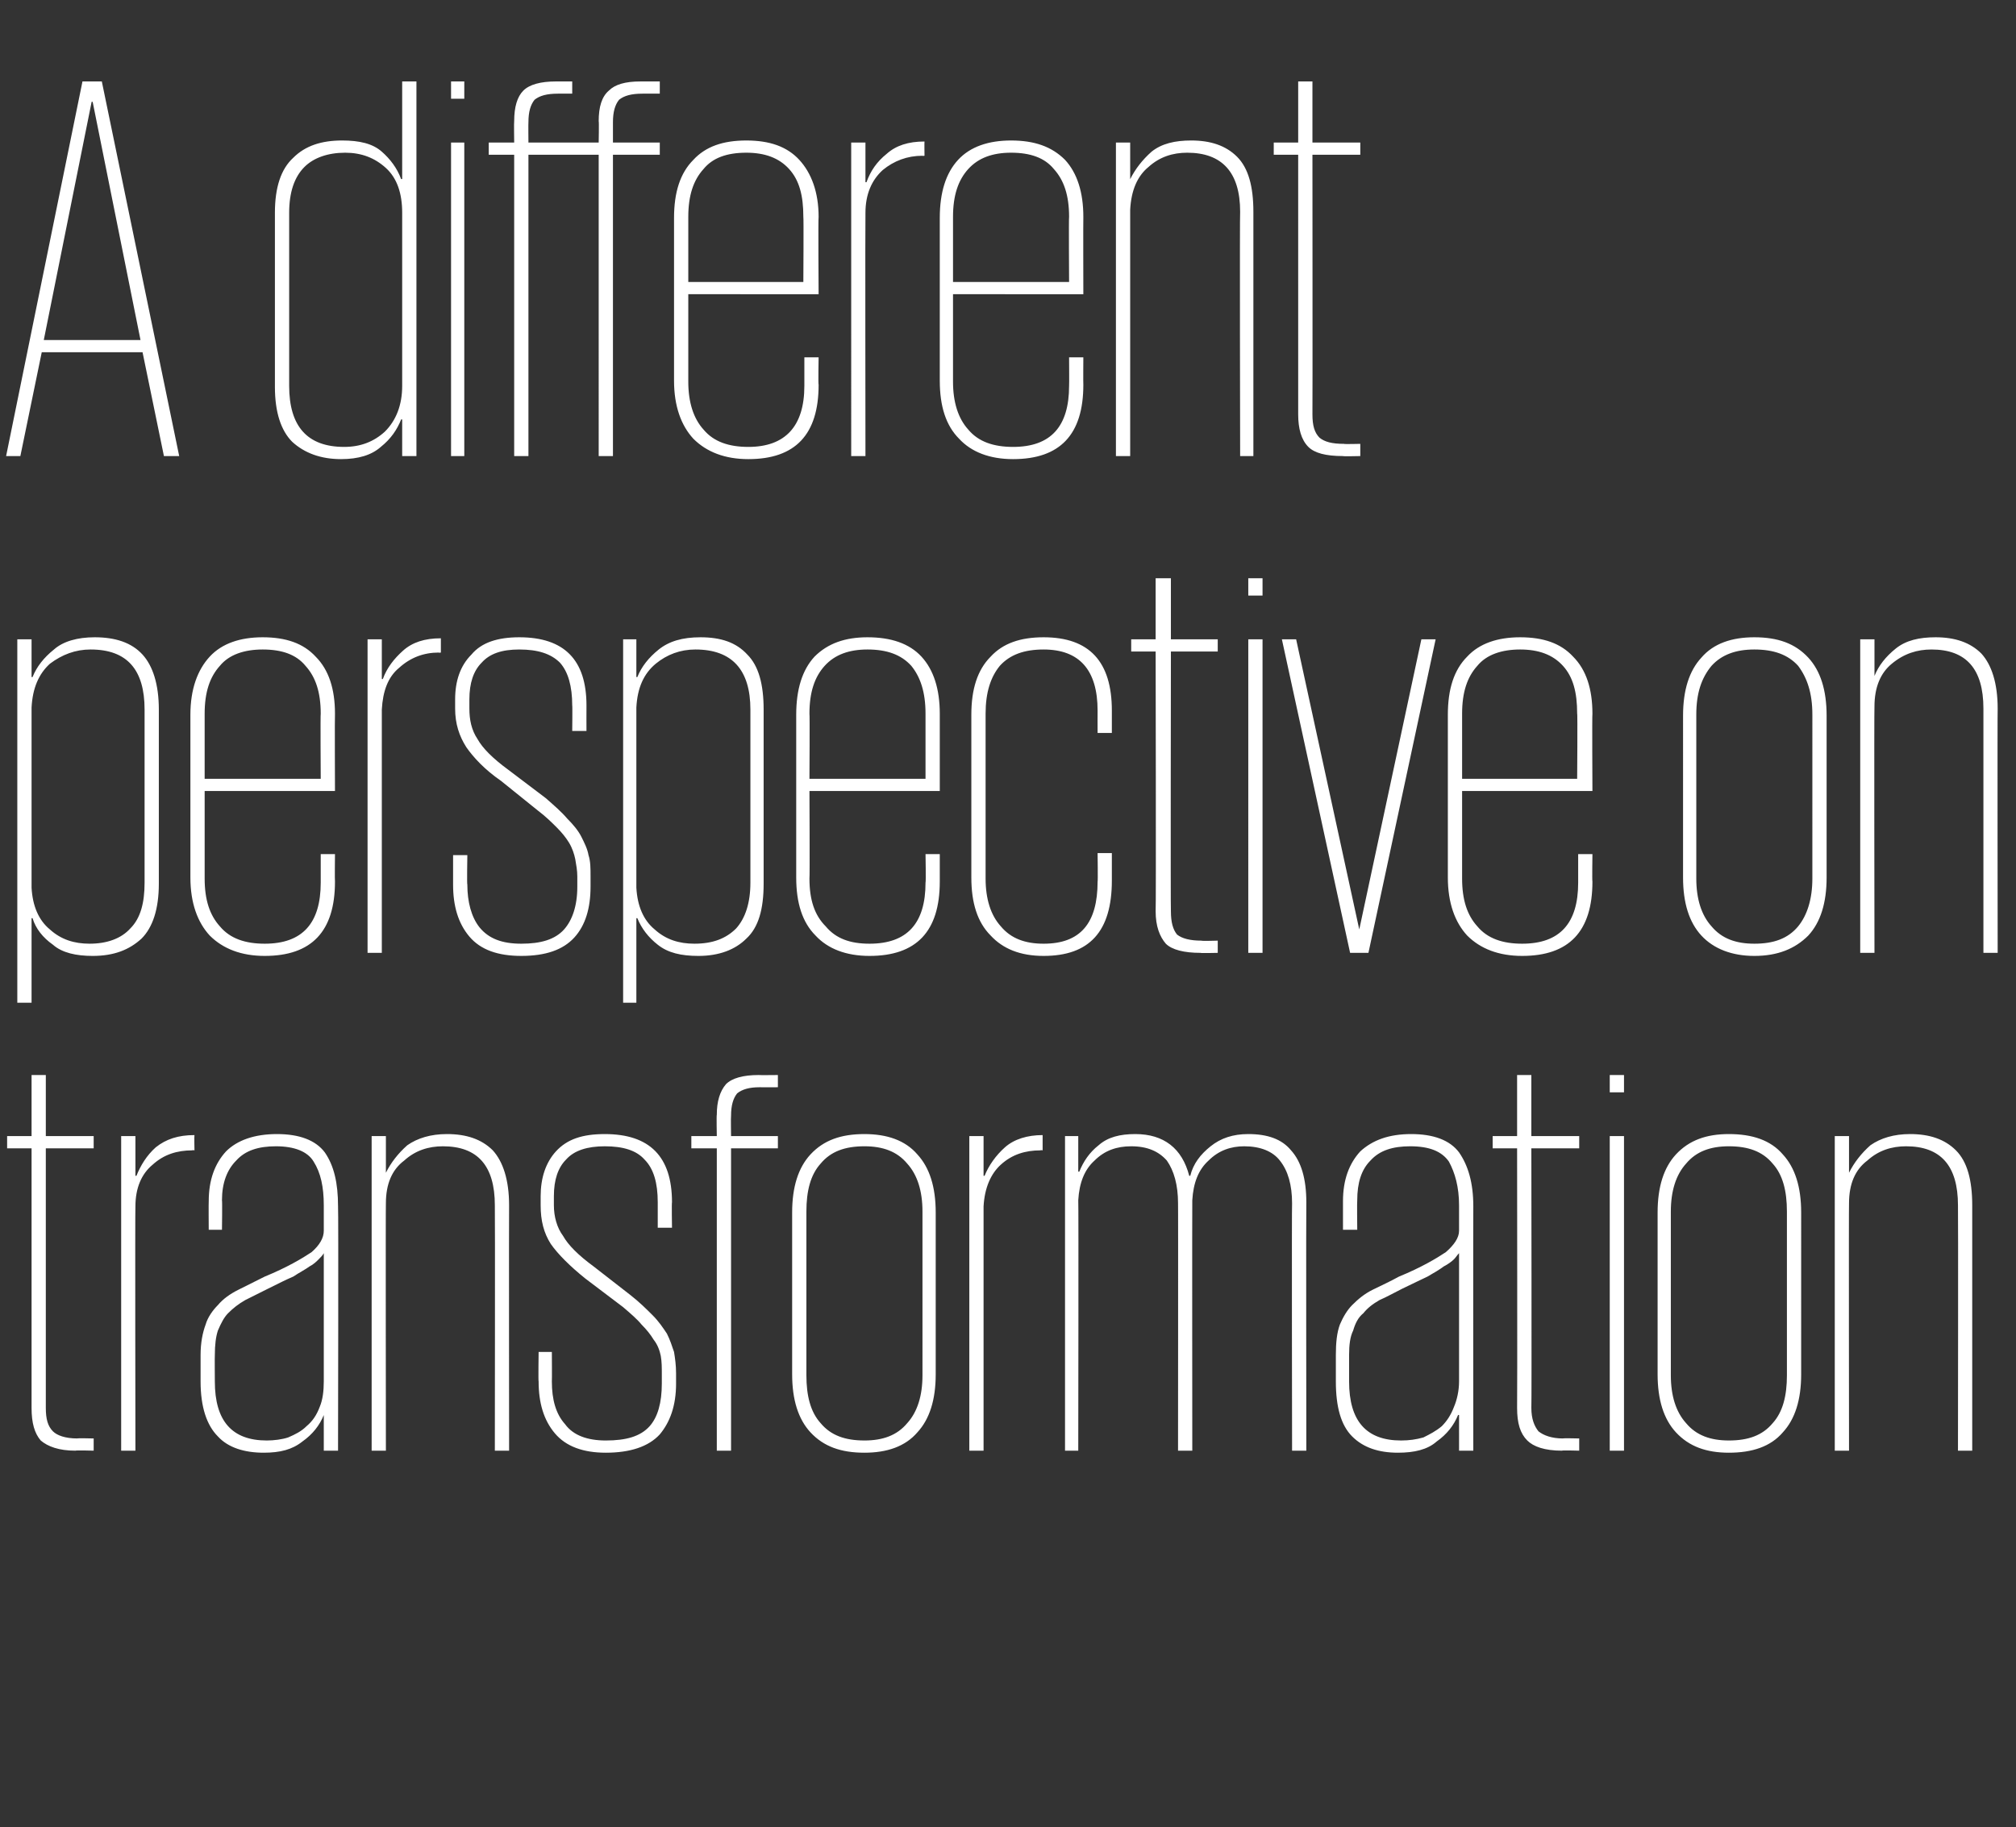
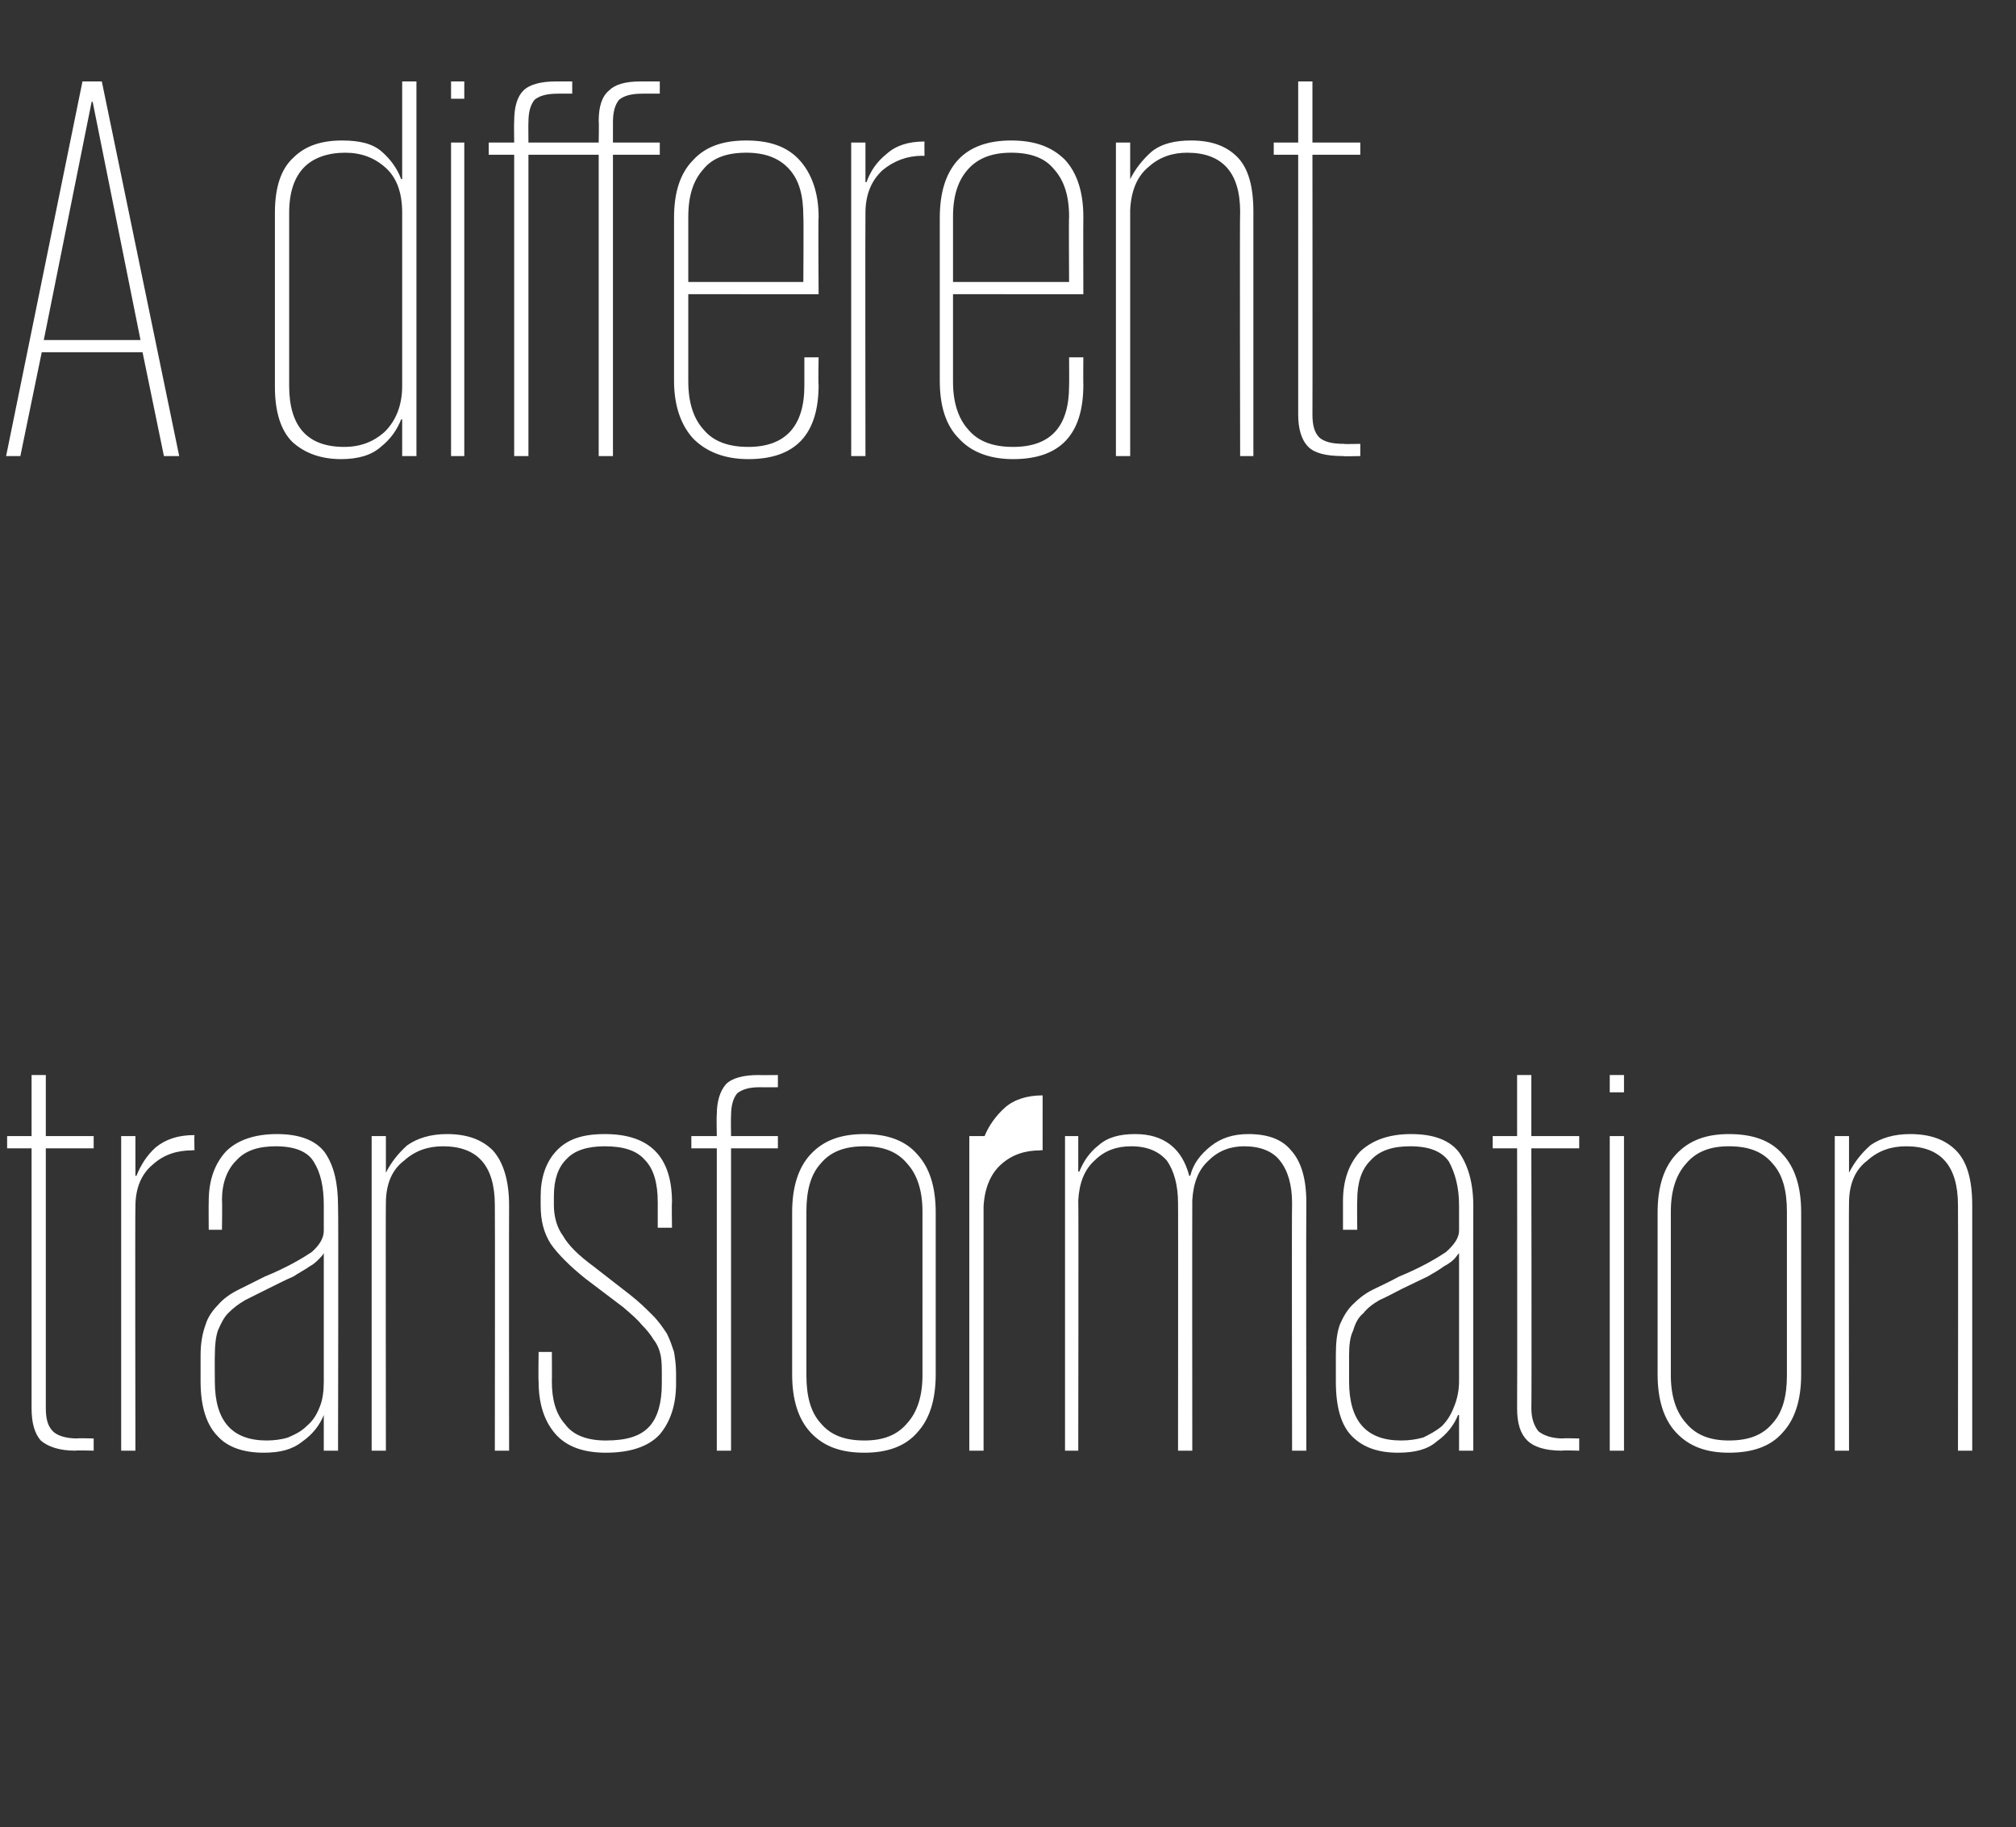
<svg xmlns="http://www.w3.org/2000/svg" version="1.1" width="198px" height="179.5px" viewBox="0 -8 198 179.5" style="top:-8px">
  <rect x="0" y="-8" width="198" height="179.5" fill="#333333" stroke="none" />
  <desc>A different perspective on transformation</desc>
  <defs />
  <g id="Polygon80998">
-     <path d="m.7 103.6h2.4v-6h1.4v6h4.7v1.2H4.5v25.5c0 1.1.2 1.8.7 2.3c.4.4 1.2.7 2.4.7c-.05-.04 1.6 0 1.6 0v1.2s-1.76-.05-1.8 0c-1.6 0-2.7-.4-3.4-1c-.6-.7-.9-1.7-.9-3.2v-25.5H.7v-1.2zm18.4 1.4s-.25-.05-.2 0c-1.5 0-2.8.4-3.9 1.4c-1.1.9-1.7 2.3-1.7 4.1c-.04.05 0 24 0 24h-1.4v-30.9h1.4v3.9h.1c.4-1 1-2 1.9-2.8c1-.8 2.2-1.2 3.8-1.2c-.03.04 0 1.5 0 1.5zm12.7 29.5V131s-.02-.02 0 0c-.4 1-1.1 1.9-2.1 2.6c-1 .8-2.2 1.1-3.8 1.1c-1.9 0-3.5-.5-4.5-1.6c-1.1-1.1-1.7-2.9-1.7-5.4v-2.6c0-1.2.2-2.2.5-3c.2-.7.7-1.4 1.2-1.9c.5-.6 1.2-1.1 2-1.5l2.6-1.3c2.2-.9 3.7-1.8 4.6-2.4c.8-.7 1.2-1.4 1.2-2.1v-2.5c0-1.8-.3-3.2-1-4.3c-.6-1-1.9-1.5-3.7-1.5c-1.7 0-3 .4-3.9 1.4c-.9.9-1.4 2.2-1.4 3.9c.04.05 0 2.9 0 2.9h-1.3s-.02-2.8 0-2.8c0-2.1.6-3.7 1.7-4.9c1.1-1.1 2.8-1.7 5-1.7c2.2 0 3.8.6 4.7 1.8c.9 1.3 1.3 3 1.3 5.3c.05-.01 0 24 0 24h-1.4zm-10.7-6.8c0 3.9 1.7 5.8 5.1 5.8c.7 0 1.5-.1 2.1-.3c.7-.3 1.3-.6 1.8-1.1c.6-.5 1-1.1 1.3-1.9c.3-.7.4-1.6.4-2.5v-12.6c-.1.2-.3.4-.5.6c-.2.2-.5.5-.9.7c-.4.3-1 .6-1.6 1c-.7.3-1.5.7-2.5 1.2l-2.2 1.1c-.7.4-1.2.8-1.7 1.3c-.4.4-.7 1-1 1.7c-.2.6-.3 1.4-.3 2.4c-.02.01 0 2.6 0 2.6c0 0-.02-.04 0 0zm27.5-17.3c0-3.9-1.7-5.8-5.1-5.8c-1.4 0-2.7.4-3.8 1.4c-1.2.9-1.8 2.3-1.8 4.2c-.03-.03 0 24.3 0 24.3h-1.4v-30.9h1.4v3.6s.02.03 0 0c.5-1 1.2-1.9 2.1-2.7c1-.7 2.3-1.1 3.9-1.1c1.9 0 3.4.5 4.5 1.6c1 1.1 1.6 2.9 1.6 5.4c-.02-.02 0 24.1 0 24.1h-1.4s.03-24.06 0-24.1zm17.8 17.5c0 2.2-.6 3.8-1.6 5c-1.1 1.2-2.9 1.8-5.3 1.8c-2.2 0-3.9-.6-5-1.9c-1.1-1.3-1.6-3-1.6-5.1c-.04.02 0-2.9 0-2.9h1.3s.02 2.92 0 2.9c0 1.8.4 3.2 1.3 4.2c.8 1.1 2.2 1.6 4 1.6c2 0 3.4-.4 4.3-1.4c.8-.9 1.2-2.3 1.2-4.2v-.9c0-.7 0-1.2-.1-1.8c-.1-.5-.3-1.1-.7-1.6c-.3-.5-.7-1-1.2-1.5c-.4-.5-1.1-1.1-1.8-1.7l-3.7-2.8c-1.5-1.2-2.7-2.4-3.4-3.4c-.7-1.1-1-2.3-1-3.8v-.9c0-1.8.5-3.3 1.5-4.4c1.1-1.2 2.6-1.7 4.8-1.7c4.4 0 6.6 2.2 6.6 6.7c-.04.01 0 2.5 0 2.5h-1.4v-2.5c0-1.9-.4-3.3-1.3-4.2c-.8-.9-2.1-1.3-3.9-1.3c-1.7 0-3 .4-3.8 1.3c-.8.8-1.2 2-1.2 3.6v.9c0 1.1.3 2.2.9 3c.5.9 1.5 1.9 3 3l3.6 2.8c.9.7 1.6 1.4 2.2 2c.6.6 1 1.2 1.4 1.8c.3.6.5 1.2.7 1.8c.1.6.2 1.3.2 2.1v1zm1.5-24.3h2.5s-.04-2.07 0-2.1c0-1.3.3-2.3.9-3c.6-.6 1.7-.9 3.2-.9c-.01.02 1.9 0 1.9 0v1.2s-1.75.01-1.8 0c-1 0-1.7.2-2.2.6c-.4.5-.6 1.2-.6 2.2c-.03.03 0 2 0 2h4.6v1.2h-4.6v29.7h-1.4v-29.7h-2.5v-1.2zm24 23.4c0 2.5-.6 4.4-1.8 5.7c-1.2 1.4-3 2-5.2 2c-2.3 0-4-.6-5.3-2c-1.2-1.3-1.8-3.2-1.8-5.7v-15.9c0-2.5.6-4.4 1.8-5.7c1.3-1.4 3-2 5.3-2c2.2 0 4 .6 5.2 2c1.2 1.3 1.8 3.2 1.8 5.7V127zm-7 6.5c1.8 0 3.2-.5 4.2-1.7c1-1.1 1.5-2.7 1.5-4.7V111c0-2-.5-3.6-1.5-4.7c-1-1.2-2.4-1.7-4.2-1.7c-1.9 0-3.3.5-4.3 1.7c-1 1.1-1.4 2.7-1.4 4.7v16.1c0 2 .4 3.6 1.4 4.7c1 1.2 2.4 1.7 4.3 1.7zm17.5-28.5s-.21-.05-.2 0c-1.5 0-2.8.4-3.9 1.4c-1 .9-1.6 2.3-1.7 4.1v24h-1.4v-30.9h1.4v3.9h.1c.4-1 1.1-2 2-2.8c.9-.8 2.2-1.2 3.7-1.2v1.5zm13.3 5.2c0-1.8-.4-3.2-1.1-4.2c-.8-.9-1.9-1.4-3.5-1.4c-1.4 0-2.6.4-3.6 1.4c-1 .9-1.5 2.2-1.6 3.9c.04.05 0 24.6 0 24.6h-1.3v-30.9h1.3v3.5s.1-.03.1 0c.4-1 1-1.9 1.9-2.6c.9-.8 2.1-1.1 3.6-1.1c2.8 0 4.6 1.4 5.3 4.1h.1c.3-1.2 1-2.1 2-2.9c1-.8 2.2-1.2 3.7-1.2c1.9 0 3.3.5 4.2 1.6c1 1.1 1.5 2.8 1.5 5.1c-.03.01 0 24.4 0 24.4h-1.4s-.04-24.33 0-24.3c0-1.8-.4-3.2-1.2-4.2c-.7-.9-1.9-1.4-3.5-1.4c-1.3 0-2.5.4-3.5 1.4c-1 .9-1.5 2.2-1.6 3.9c-.02.05 0 24.6 0 24.6h-1.4s.02-24.33 0-24.3zm27.6 24.3V131s-.09-.02-.1 0c-.4 1-1.1 1.9-2.1 2.6c-.9.8-2.2 1.1-3.8 1.1c-1.9 0-3.4-.5-4.5-1.6c-1.1-1.1-1.6-2.9-1.6-5.4v-2.6c0-1.2.1-2.2.4-3c.3-.7.7-1.4 1.2-1.9c.6-.6 1.2-1.1 2-1.5c.8-.4 1.7-.8 2.6-1.3c2.2-.9 3.7-1.8 4.6-2.4c.8-.7 1.3-1.4 1.3-2.1v-2.5c0-1.8-.4-3.2-1-4.3c-.7-1-1.9-1.5-3.8-1.5c-1.7 0-3 .4-3.9 1.4c-.9.9-1.3 2.2-1.3 3.9c-.03.05 0 2.9 0 2.9h-1.4V110c0-2.1.6-3.7 1.7-4.9c1.2-1.1 2.8-1.7 5-1.7c2.2 0 3.8.6 4.7 1.8c.9 1.3 1.4 3 1.4 5.3c-.02-.01 0 24 0 24h-1.4zm-10.8-6.8c0 3.9 1.7 5.8 5.1 5.8c.8 0 1.5-.1 2.2-.3c.6-.3 1.2-.6 1.8-1.1c.5-.5.9-1.1 1.2-1.9c.3-.7.5-1.6.5-2.5v-12.6c-.2.2-.3.4-.5.6c-.2.2-.6.5-1 .7c-.4.3-.9.6-1.6 1c-.6.3-1.5.7-2.5 1.2c-.8.4-1.5.8-2.2 1.1c-.7.4-1.2.8-1.6 1.3c-.5.4-.8 1-1 1.7c-.3.6-.4 1.4-.4 2.4v2.6s.01-.04 0 0zm14.1-24.1h2.4v-6h1.4v6h4.7v1.2h-4.7s.04 25.49 0 25.5c0 1.1.3 1.8.7 2.3c.5.4 1.3.7 2.4.7c-.02-.04 1.6 0 1.6 0v1.2s-1.73-.05-1.7 0c-1.7 0-2.8-.4-3.4-1c-.7-.7-1-1.7-1-3.2c.03-.02 0-25.5 0-25.5h-2.4v-1.2zm11.5 0h1.4v30.9h-1.4v-30.9zm0-6h1.4v1.7h-1.4v-1.7zm18.8 29.4c0 2.5-.6 4.4-1.8 5.7c-1.2 1.4-3 2-5.3 2c-2.2 0-3.9-.6-5.2-2c-1.2-1.3-1.8-3.2-1.8-5.7v-15.9c0-2.5.6-4.4 1.8-5.7c1.3-1.4 3-2 5.2-2c2.3 0 4.1.6 5.3 2c1.2 1.3 1.8 3.2 1.8 5.7V127zm-7.1 6.5c1.9 0 3.3-.5 4.3-1.7c1-1.1 1.4-2.7 1.4-4.7V111c0-2-.4-3.6-1.4-4.7c-1-1.2-2.4-1.7-4.3-1.7c-1.8 0-3.2.5-4.2 1.7c-1 1.1-1.5 2.7-1.5 4.7v16.1c0 2 .5 3.6 1.5 4.7c1 1.2 2.4 1.7 4.2 1.7zm22.5-23.1c0-3.9-1.7-5.8-5.1-5.8c-1.4 0-2.7.4-3.8 1.4c-1.2.9-1.8 2.3-1.8 4.2c-.03-.03 0 24.3 0 24.3h-1.4v-30.9h1.4v3.6s.02.03 0 0c.5-1 1.2-1.9 2.1-2.7c1-.7 2.3-1.1 3.9-1.1c1.9 0 3.4.5 4.5 1.6c1.1 1.1 1.6 2.9 1.6 5.4v24.1h-1.4s.03-24.06 0-24.1z" stroke="none" fill="#fff" />
+     <path d="m.7 103.6h2.4v-6h1.4v6h4.7v1.2H4.5v25.5c0 1.1.2 1.8.7 2.3c.4.4 1.2.7 2.4.7c-.05-.04 1.6 0 1.6 0v1.2s-1.76-.05-1.8 0c-1.6 0-2.7-.4-3.4-1c-.6-.7-.9-1.7-.9-3.2v-25.5H.7v-1.2zm18.4 1.4s-.25-.05-.2 0c-1.5 0-2.8.4-3.9 1.4c-1.1.9-1.7 2.3-1.7 4.1c-.04.05 0 24 0 24h-1.4v-30.9h1.4v3.9h.1c.4-1 1-2 1.9-2.8c1-.8 2.2-1.2 3.8-1.2c-.03.04 0 1.5 0 1.5zm12.7 29.5V131s-.02-.02 0 0c-.4 1-1.1 1.9-2.1 2.6c-1 .8-2.2 1.1-3.8 1.1c-1.9 0-3.5-.5-4.5-1.6c-1.1-1.1-1.7-2.9-1.7-5.4v-2.6c0-1.2.2-2.2.5-3c.2-.7.7-1.4 1.2-1.9c.5-.6 1.2-1.1 2-1.5l2.6-1.3c2.2-.9 3.7-1.8 4.6-2.4c.8-.7 1.2-1.4 1.2-2.1v-2.5c0-1.8-.3-3.2-1-4.3c-.6-1-1.9-1.5-3.7-1.5c-1.7 0-3 .4-3.9 1.4c-.9.9-1.4 2.2-1.4 3.9c.04.05 0 2.9 0 2.9h-1.3s-.02-2.8 0-2.8c0-2.1.6-3.7 1.7-4.9c1.1-1.1 2.8-1.7 5-1.7c2.2 0 3.8.6 4.7 1.8c.9 1.3 1.3 3 1.3 5.3c.05-.01 0 24 0 24h-1.4zm-10.7-6.8c0 3.9 1.7 5.8 5.1 5.8c.7 0 1.5-.1 2.1-.3c.7-.3 1.3-.6 1.8-1.1c.6-.5 1-1.1 1.3-1.9c.3-.7.4-1.6.4-2.5v-12.6c-.1.2-.3.4-.5.6c-.2.2-.5.5-.9.7c-.4.3-1 .6-1.6 1c-.7.3-1.5.7-2.5 1.2l-2.2 1.1c-.7.4-1.2.8-1.7 1.3c-.4.4-.7 1-1 1.7c-.2.6-.3 1.4-.3 2.4c-.02.01 0 2.6 0 2.6c0 0-.02-.04 0 0zm27.5-17.3c0-3.9-1.7-5.8-5.1-5.8c-1.4 0-2.7.4-3.8 1.4c-1.2.9-1.8 2.3-1.8 4.2c-.03-.03 0 24.3 0 24.3h-1.4v-30.9h1.4v3.6s.02.03 0 0c.5-1 1.2-1.9 2.1-2.7c1-.7 2.3-1.1 3.9-1.1c1.9 0 3.4.5 4.5 1.6c1 1.1 1.6 2.9 1.6 5.4c-.02-.02 0 24.1 0 24.1h-1.4s.03-24.06 0-24.1zm17.8 17.5c0 2.2-.6 3.8-1.6 5c-1.1 1.2-2.9 1.8-5.3 1.8c-2.2 0-3.9-.6-5-1.9c-1.1-1.3-1.6-3-1.6-5.1c-.04.02 0-2.9 0-2.9h1.3s.02 2.92 0 2.9c0 1.8.4 3.2 1.3 4.2c.8 1.1 2.2 1.6 4 1.6c2 0 3.4-.4 4.3-1.4c.8-.9 1.2-2.3 1.2-4.2v-.9c0-.7 0-1.2-.1-1.8c-.1-.5-.3-1.1-.7-1.6c-.3-.5-.7-1-1.2-1.5c-.4-.5-1.1-1.1-1.8-1.7l-3.7-2.8c-1.5-1.2-2.7-2.4-3.4-3.4c-.7-1.1-1-2.3-1-3.8v-.9c0-1.8.5-3.3 1.5-4.4c1.1-1.2 2.6-1.7 4.8-1.7c4.4 0 6.6 2.2 6.6 6.7c-.04.01 0 2.5 0 2.5h-1.4v-2.5c0-1.9-.4-3.3-1.3-4.2c-.8-.9-2.1-1.3-3.9-1.3c-1.7 0-3 .4-3.8 1.3c-.8.8-1.2 2-1.2 3.6v.9c0 1.1.3 2.2.9 3c.5.9 1.5 1.9 3 3l3.6 2.8c.9.7 1.6 1.4 2.2 2c.6.6 1 1.2 1.4 1.8c.3.6.5 1.2.7 1.8c.1.6.2 1.3.2 2.1v1zm1.5-24.3h2.5s-.04-2.07 0-2.1c0-1.3.3-2.3.9-3c.6-.6 1.7-.9 3.2-.9c-.01.02 1.9 0 1.9 0v1.2s-1.75.01-1.8 0c-1 0-1.7.2-2.2.6c-.4.5-.6 1.2-.6 2.2c-.03.03 0 2 0 2h4.6v1.2h-4.6v29.7h-1.4v-29.7h-2.5v-1.2zm24 23.4c0 2.5-.6 4.4-1.8 5.7c-1.2 1.4-3 2-5.2 2c-2.3 0-4-.6-5.3-2c-1.2-1.3-1.8-3.2-1.8-5.7v-15.9c0-2.5.6-4.4 1.8-5.7c1.3-1.4 3-2 5.3-2c2.2 0 4 .6 5.2 2c1.2 1.3 1.8 3.2 1.8 5.7V127zm-7 6.5c1.8 0 3.2-.5 4.2-1.7c1-1.1 1.5-2.7 1.5-4.7V111c0-2-.5-3.6-1.5-4.7c-1-1.2-2.4-1.7-4.2-1.7c-1.9 0-3.3.5-4.3 1.7c-1 1.1-1.4 2.7-1.4 4.7v16.1c0 2 .4 3.6 1.4 4.7c1 1.2 2.4 1.7 4.3 1.7zm17.5-28.5s-.21-.05-.2 0c-1.5 0-2.8.4-3.9 1.4c-1 .9-1.6 2.3-1.7 4.1v24h-1.4v-30.9h1.4h.1c.4-1 1.1-2 2-2.8c.9-.8 2.2-1.2 3.7-1.2v1.5zm13.3 5.2c0-1.8-.4-3.2-1.1-4.2c-.8-.9-1.9-1.4-3.5-1.4c-1.4 0-2.6.4-3.6 1.4c-1 .9-1.5 2.2-1.6 3.9c.04.05 0 24.6 0 24.6h-1.3v-30.9h1.3v3.5s.1-.03.1 0c.4-1 1-1.9 1.9-2.6c.9-.8 2.1-1.1 3.6-1.1c2.8 0 4.6 1.4 5.3 4.1h.1c.3-1.2 1-2.1 2-2.9c1-.8 2.2-1.2 3.7-1.2c1.9 0 3.3.5 4.2 1.6c1 1.1 1.5 2.8 1.5 5.1c-.03.01 0 24.4 0 24.4h-1.4s-.04-24.33 0-24.3c0-1.8-.4-3.2-1.2-4.2c-.7-.9-1.9-1.4-3.5-1.4c-1.3 0-2.5.4-3.5 1.4c-1 .9-1.5 2.2-1.6 3.9c-.02.05 0 24.6 0 24.6h-1.4s.02-24.33 0-24.3zm27.6 24.3V131s-.09-.02-.1 0c-.4 1-1.1 1.9-2.1 2.6c-.9.8-2.2 1.1-3.8 1.1c-1.9 0-3.4-.5-4.5-1.6c-1.1-1.1-1.6-2.9-1.6-5.4v-2.6c0-1.2.1-2.2.4-3c.3-.7.7-1.4 1.2-1.9c.6-.6 1.2-1.1 2-1.5c.8-.4 1.7-.8 2.6-1.3c2.2-.9 3.7-1.8 4.6-2.4c.8-.7 1.3-1.4 1.3-2.1v-2.5c0-1.8-.4-3.2-1-4.3c-.7-1-1.9-1.5-3.8-1.5c-1.7 0-3 .4-3.9 1.4c-.9.9-1.3 2.2-1.3 3.9c-.03.05 0 2.9 0 2.9h-1.4V110c0-2.1.6-3.7 1.7-4.9c1.2-1.1 2.8-1.7 5-1.7c2.2 0 3.8.6 4.7 1.8c.9 1.3 1.4 3 1.4 5.3c-.02-.01 0 24 0 24h-1.4zm-10.8-6.8c0 3.9 1.7 5.8 5.1 5.8c.8 0 1.5-.1 2.2-.3c.6-.3 1.2-.6 1.8-1.1c.5-.5.9-1.1 1.2-1.9c.3-.7.5-1.6.5-2.5v-12.6c-.2.2-.3.4-.5.6c-.2.2-.6.5-1 .7c-.4.3-.9.6-1.6 1c-.6.3-1.5.7-2.5 1.2c-.8.4-1.5.8-2.2 1.1c-.7.4-1.2.8-1.6 1.3c-.5.4-.8 1-1 1.7c-.3.6-.4 1.4-.4 2.4v2.6s.01-.04 0 0zm14.1-24.1h2.4v-6h1.4v6h4.7v1.2h-4.7s.04 25.49 0 25.5c0 1.1.3 1.8.7 2.3c.5.4 1.3.7 2.4.7c-.02-.04 1.6 0 1.6 0v1.2s-1.73-.05-1.7 0c-1.7 0-2.8-.4-3.4-1c-.7-.7-1-1.7-1-3.2c.03-.02 0-25.5 0-25.5h-2.4v-1.2zm11.5 0h1.4v30.9h-1.4v-30.9zm0-6h1.4v1.7h-1.4v-1.7zm18.8 29.4c0 2.5-.6 4.4-1.8 5.7c-1.2 1.4-3 2-5.3 2c-2.2 0-3.9-.6-5.2-2c-1.2-1.3-1.8-3.2-1.8-5.7v-15.9c0-2.5.6-4.4 1.8-5.7c1.3-1.4 3-2 5.2-2c2.3 0 4.1.6 5.3 2c1.2 1.3 1.8 3.2 1.8 5.7V127zm-7.1 6.5c1.9 0 3.3-.5 4.3-1.7c1-1.1 1.4-2.7 1.4-4.7V111c0-2-.4-3.6-1.4-4.7c-1-1.2-2.4-1.7-4.3-1.7c-1.8 0-3.2.5-4.2 1.7c-1 1.1-1.5 2.7-1.5 4.7v16.1c0 2 .5 3.6 1.5 4.7c1 1.2 2.4 1.7 4.2 1.7zm22.5-23.1c0-3.9-1.7-5.8-5.1-5.8c-1.4 0-2.7.4-3.8 1.4c-1.2.9-1.8 2.3-1.8 4.2c-.03-.03 0 24.3 0 24.3h-1.4v-30.9h1.4v3.6s.02.03 0 0c.5-1 1.2-1.9 2.1-2.7c1-.7 2.3-1.1 3.9-1.1c1.9 0 3.4.5 4.5 1.6c1.1 1.1 1.6 2.9 1.6 5.4v24.1h-1.4s.03-24.06 0-24.1z" stroke="none" fill="#fff" />
  </g>
  <g id="Polygon80997">
-     <path d="m1.7 54.8h1.4v3.7s.05.03.1 0c.4-1 1.1-1.9 2.1-2.7c.9-.8 2.3-1.2 4-1.2c2 0 3.6.5 4.7 1.7c1 1.1 1.6 2.9 1.6 5.4v17.1c0 2.5-.6 4.3-1.7 5.4c-1.2 1.1-2.7 1.7-4.8 1.7c-1.6 0-3-.3-3.9-1.1c-1-.7-1.7-1.6-2-2.6c-.05-.03-.1 0-.1 0v8.3H1.7V54.8zm12.5 6.9c0-3.9-1.7-5.9-5.3-5.9c-1.5 0-2.8.5-4 1.4c-1.1 1-1.7 2.4-1.8 4.3v17.7c.1 1.8.7 3.2 1.8 4.1c1.1 1 2.4 1.4 3.9 1.4c1.7 0 3.1-.5 4-1.5c1-1 1.4-2.5 1.4-4.5v-17zm18.7 14.2s-.03 2.67 0 2.7c0 4.9-2.3 7.3-6.9 7.3c-2.3 0-4.1-.7-5.4-2c-1.2-1.3-1.9-3.2-1.9-5.7v-16c0-2.5.7-4.4 1.9-5.7c1.2-1.3 3-1.9 5.2-1.9c2.3 0 4 .6 5.2 1.9c1.3 1.3 1.9 3.2 1.9 5.6c-.03.05 0 7.6 0 7.6H20.1v8.6c0 2.1.5 3.6 1.5 4.7c1 1.2 2.5 1.7 4.4 1.7c3.7 0 5.5-2 5.5-6v-2.8h1.4zm-12.8-7.4h11.4s-.04-6.44 0-6.4c0-2.1-.5-3.6-1.5-4.7c-.9-1.1-2.3-1.6-4.2-1.6c-1.8 0-3.3.5-4.2 1.6c-1 1.1-1.5 2.6-1.5 4.7v6.4zm23.2-12.4s-.22.04-.2 0c-1.5 0-2.8.5-3.9 1.5c-1.1.9-1.6 2.3-1.7 4.1v23.9h-1.4V54.8h1.4v3.9h.1c.4-1.1 1.1-2 2-2.8c.9-.8 2.1-1.2 3.7-1.2v1.4zm14.7 23c0 2.1-.5 3.8-1.6 5c-1.1 1.2-2.8 1.8-5.2 1.8c-2.3 0-4-.6-5.1-1.9c-1.1-1.3-1.6-3-1.6-5.1V76h1.4s-.05 2.91 0 2.9c0 1.7.4 3.2 1.2 4.2c.9 1.1 2.2 1.6 4.1 1.6c1.9 0 3.3-.4 4.2-1.4c.8-.9 1.3-2.3 1.3-4.2v-1c0-.6-.1-1.1-.2-1.7c-.1-.5-.3-1.1-.6-1.6c-.3-.5-.7-1-1.2-1.5c-.5-.5-1.1-1.1-1.9-1.7l-3.6-2.9c-1.6-1.1-2.7-2.3-3.4-3.3c-.7-1.1-1.1-2.3-1.1-3.8v-.9c0-1.8.5-3.3 1.6-4.4c1-1.2 2.6-1.7 4.7-1.7c4.4 0 6.6 2.2 6.6 6.7c-.01 0 0 2.5 0 2.5h-1.4s.03-2.55 0-2.5c0-1.9-.4-3.3-1.2-4.2c-.9-.9-2.2-1.3-4-1.3c-1.7 0-2.9.4-3.7 1.3c-.8.8-1.2 2-1.2 3.6v.9c0 1.1.2 2.1.8 3c.5.9 1.5 1.9 3 3l3.7 2.8c.8.7 1.6 1.4 2.1 2c.6.6 1.1 1.2 1.4 1.8c.3.6.6 1.2.7 1.8c.2.6.2 1.3.2 2.1v1zm3.2-24.3h1.3v3.7s.09.03.1 0c.4-1 1.1-1.9 2.1-2.7c1-.8 2.3-1.2 4.1-1.2c2 0 3.5.5 4.6 1.7c1.1 1.1 1.6 2.9 1.6 5.4v17.1c0 2.5-.5 4.3-1.7 5.4c-1.1 1.1-2.7 1.7-4.7 1.7c-1.7 0-3-.3-4-1.1c-.9-.7-1.6-1.6-2-2.6c-.01-.03-.1 0-.1 0v8.3h-1.3V54.8zm12.5 6.9c0-3.9-1.8-5.9-5.4-5.9c-1.5 0-2.8.5-3.9 1.4c-1.2 1-1.8 2.4-1.9 4.3v17.7c.1 1.8.7 3.2 1.8 4.1c1.1 1 2.4 1.4 3.9 1.4c1.8 0 3.1-.5 4.1-1.5c.9-1 1.4-2.5 1.4-4.5v-17zm18.6 14.2v2.7c0 4.9-2.3 7.3-6.9 7.3c-2.3 0-4.1-.7-5.3-2c-1.3-1.3-1.9-3.2-1.9-5.7v-16c0-2.5.6-4.4 1.8-5.7c1.3-1.3 3-1.9 5.2-1.9c2.3 0 4.1.6 5.3 1.9c1.2 1.3 1.8 3.2 1.8 5.6v7.6H79.5s.04 8.63 0 8.6c0 2.1.5 3.6 1.6 4.7c1 1.2 2.4 1.7 4.3 1.7c3.7 0 5.5-2 5.5-6c.05-.03 0-2.8 0-2.8h1.4zm-12.8-7.4h11.4v-6.4c0-2.1-.5-3.6-1.4-4.7c-1-1.1-2.4-1.6-4.3-1.6c-1.8 0-3.2.5-4.2 1.6c-1 1.1-1.5 2.6-1.5 4.7c.04-.04 0 6.4 0 6.4zm29.7 7.3v2.7c0 5-2.2 7.4-6.7 7.4c-2.3 0-4-.7-5.2-2c-1.3-1.3-1.9-3.2-1.9-5.7v-16c0-2.5.6-4.4 1.9-5.7c1.2-1.3 2.9-1.9 5.2-1.9c4.5 0 6.7 2.4 6.7 7.2v2.2h-1.4s-.01-2.21 0-2.2c0-4-1.8-6-5.3-6c-1.9 0-3.3.5-4.3 1.6c-.9 1.1-1.4 2.6-1.4 4.7v16.2c0 2 .5 3.6 1.5 4.7c1 1.2 2.4 1.7 4.2 1.7c3.6 0 5.3-2 5.3-6.1c.04.04 0-2.8 0-2.8h1.4zm1.9-21h2.4v-6h1.5v6h4.6v1.2H115s-.04 25.48 0 25.5c0 1.1.2 1.8.6 2.3c.5.4 1.3.6 2.4.6c0 .05 1.6 0 1.6 0v1.2s-1.7.04-1.7 0c-1.6 0-2.8-.3-3.4-.9c-.6-.7-1-1.7-1-3.2c.05-.02 0-25.5 0-25.5h-2.4v-1.2zm11.5 0h1.4v30.8h-1.4V54.8zm0-6h1.4v1.7h-1.4v-1.7zm18.4 6l-6.6 30.8h-1.8l-6.7-30.8h1.4l6.2 28.5l6.1-28.5h1.4zm15.4 21.1s-.04 2.67 0 2.7c0 4.9-2.3 7.3-6.9 7.3c-2.3 0-4.1-.7-5.4-2c-1.2-1.3-1.9-3.2-1.9-5.7v-16c0-2.5.6-4.4 1.9-5.7c1.2-1.3 3-1.9 5.2-1.9c2.3 0 4 .6 5.2 1.9c1.3 1.3 1.9 3.2 1.9 5.6c-.04.05 0 7.6 0 7.6h-12.8v8.6c0 2.1.5 3.6 1.5 4.7c1 1.2 2.5 1.7 4.4 1.7c3.7 0 5.5-2 5.5-6v-2.8h1.4zm-12.8-7.4h11.3s.05-6.44 0-6.4c0-2.1-.4-3.6-1.4-4.7c-1-1.1-2.4-1.6-4.2-1.6c-1.8 0-3.3.5-4.2 1.6c-1 1.1-1.5 2.6-1.5 4.7v6.4zm35.8 9.7c0 2.5-.6 4.4-1.8 5.7c-1.3 1.3-3 2-5.3 2c-2.2 0-4-.7-5.2-2c-1.2-1.3-1.8-3.2-1.8-5.7V62.3c0-2.5.6-4.4 1.8-5.7c1.2-1.4 3-2 5.2-2c2.3 0 4 .6 5.3 2c1.2 1.3 1.8 3.2 1.8 5.7v15.9zm-7.1 6.5c1.9 0 3.3-.5 4.3-1.7c.9-1.1 1.4-2.7 1.4-4.7V62.2c0-2.1-.5-3.6-1.4-4.8c-1-1.1-2.4-1.6-4.3-1.6c-1.8 0-3.2.5-4.2 1.6c-1 1.2-1.5 2.7-1.5 4.8v16.1c0 2 .5 3.6 1.5 4.7c1 1.2 2.4 1.7 4.2 1.7zm22.5-23.1c0-3.9-1.7-5.8-5.1-5.8c-1.4 0-2.7.4-3.9 1.4c-1.1.9-1.7 2.3-1.7 4.2c-.04-.04 0 24.2 0 24.2h-1.4V54.8h1.4v3.6s.01.02 0 0c.4-1 1.1-1.9 2.1-2.7c1-.8 2.3-1.1 3.9-1.1c1.9 0 3.4.5 4.5 1.6c1 1.1 1.6 2.9 1.6 5.4c-.03-.02 0 24 0 24h-1.4v-24z" stroke="none" fill="#fff" />
-   </g>
+     </g>
  <g id="Polygon80996">
    <path d="m.6 36.8L8.1 0h1.9l7.6 36.8h-1.5L14 26.6H4.1L2 36.8H.6zm3.7-11.4h9.5L9.1 2h-.1L4.3 25.4zm36.6 11.4h-1.4v-3.6h-.1c-.4 1-1 1.9-2 2.7c-.9.8-2.2 1.2-3.9 1.2c-2 0-3.6-.6-4.8-1.7c-1.1-1.1-1.7-2.9-1.7-5.4V12.9c0-2.5.6-4.3 1.8-5.4c1.2-1.2 2.8-1.7 4.8-1.7c1.7 0 3 .3 3.9 1.1c.8.7 1.5 1.6 1.9 2.7c.04-.04.1 0 .1 0V0h1.4v36.8zm-12.5-6.9c0 4 1.8 6 5.4 6c1.6 0 2.9-.5 4-1.5c1.1-1.1 1.7-2.6 1.7-4.5v-17c0-1.9-.5-3.4-1.6-4.4c-1.1-1-2.4-1.5-4-1.5c-1.7 0-3.1.5-4 1.4c-1 1-1.5 2.5-1.5 4.5v17zM44.3 6h1.3v30.8h-1.3V6zm0-6h1.3v1.7h-1.3V0zM48 6h2.5s-.03-2.09 0-2.1c0-1.4.3-2.4.9-3c.6-.6 1.7-.9 3.2-.9h1.6v1.2h-1.4c-1.1 0-1.8.2-2.3.6c-.4.5-.6 1.2-.6 2.2c-.02.01 0 2 0 2h6.9s.04-2.09 0-2.1c0-1.4.3-2.4 1-3c.6-.6 1.6-.9 3.1-.9h1.9v1.2h-1.7c-1.1 0-1.8.2-2.3.6c-.4.5-.6 1.2-.6 2.2v2h4.6v1.2h-4.6v29.6h-1.4V7.2h-6.9v29.6h-1.4V7.2H48V6zm32.4 21.1s-.05 2.66 0 2.7c0 4.9-2.3 7.3-6.9 7.3c-2.3 0-4.1-.7-5.4-2c-1.2-1.3-1.9-3.2-1.9-5.7v-16c0-2.5.6-4.4 1.9-5.7c1.2-1.3 2.9-1.9 5.2-1.9c2.3 0 4 .6 5.2 1.9c1.2 1.3 1.9 3.2 1.9 5.6c-.05.04 0 7.6 0 7.6H67.6v8.6c0 2 .5 3.6 1.5 4.7c1 1.2 2.5 1.7 4.4 1.7c3.6 0 5.5-2 5.5-6v-2.8h1.4zm-12.8-7.4h11.3s.04-6.44 0-6.4c0-2.1-.4-3.6-1.4-4.7c-1-1.1-2.4-1.6-4.2-1.6c-1.9 0-3.3.5-4.2 1.6c-1 1.1-1.5 2.6-1.5 4.7v6.4zM90.8 7.3s-.23.03-.2 0c-1.5 0-2.8.5-3.9 1.4c-1.1 1-1.7 2.4-1.7 4.2c-.03.03 0 23.9 0 23.9h-1.4V6h1.4v3.9h.1c.4-1.1 1-2 2-2.8c.9-.8 2.1-1.2 3.7-1.2c-.02.02 0 1.4 0 1.4zm15.6 19.8s-.02 2.66 0 2.7c0 4.9-2.3 7.3-6.9 7.3c-2.3 0-4.1-.7-5.3-2c-1.3-1.3-1.9-3.2-1.9-5.7v-16c0-2.5.6-4.4 1.8-5.7c1.2-1.3 3-1.9 5.2-1.9c2.3 0 4 .6 5.3 1.9c1.2 1.3 1.8 3.2 1.8 5.6c-.02.04 0 7.6 0 7.6H93.6v8.6c0 2 .5 3.6 1.5 4.7c1 1.2 2.5 1.7 4.4 1.7c3.7 0 5.5-2 5.5-6c.02-.03 0-2.8 0-2.8h1.4zm-12.8-7.4H105s-.04-6.44 0-6.4c0-2.1-.5-3.6-1.5-4.7c-.9-1.1-2.3-1.6-4.2-1.6c-1.8 0-3.2.5-4.2 1.6c-1 1.1-1.5 2.6-1.5 4.7v6.4zm28.2-6.9c0-3.9-1.8-5.8-5.2-5.8c-1.4 0-2.7.4-3.8 1.4c-1.1.9-1.7 2.3-1.8 4.2v24.2h-1.4V6h1.4v3.6s.05.02 0 0c.5-1 1.2-1.9 2.1-2.7c1-.8 2.3-1.1 3.9-1.1c1.9 0 3.4.5 4.5 1.6c1.1 1.1 1.6 2.9 1.6 5.4v24h-1.3s-.05-23.98 0-24zm3.3-6.8h2.4v-6h1.4v6h4.7v1.2h-4.7s.02 25.47 0 25.5c0 1.1.2 1.8.7 2.3c.5.4 1.2.6 2.4.6c-.03.04 1.6 0 1.6 0v1.2s-1.74.04-1.7 0c-1.7 0-2.8-.3-3.4-.9c-.7-.7-1-1.8-1-3.2V7.2h-2.4V6z" stroke="none" fill="#fff" />
  </g>
</svg>